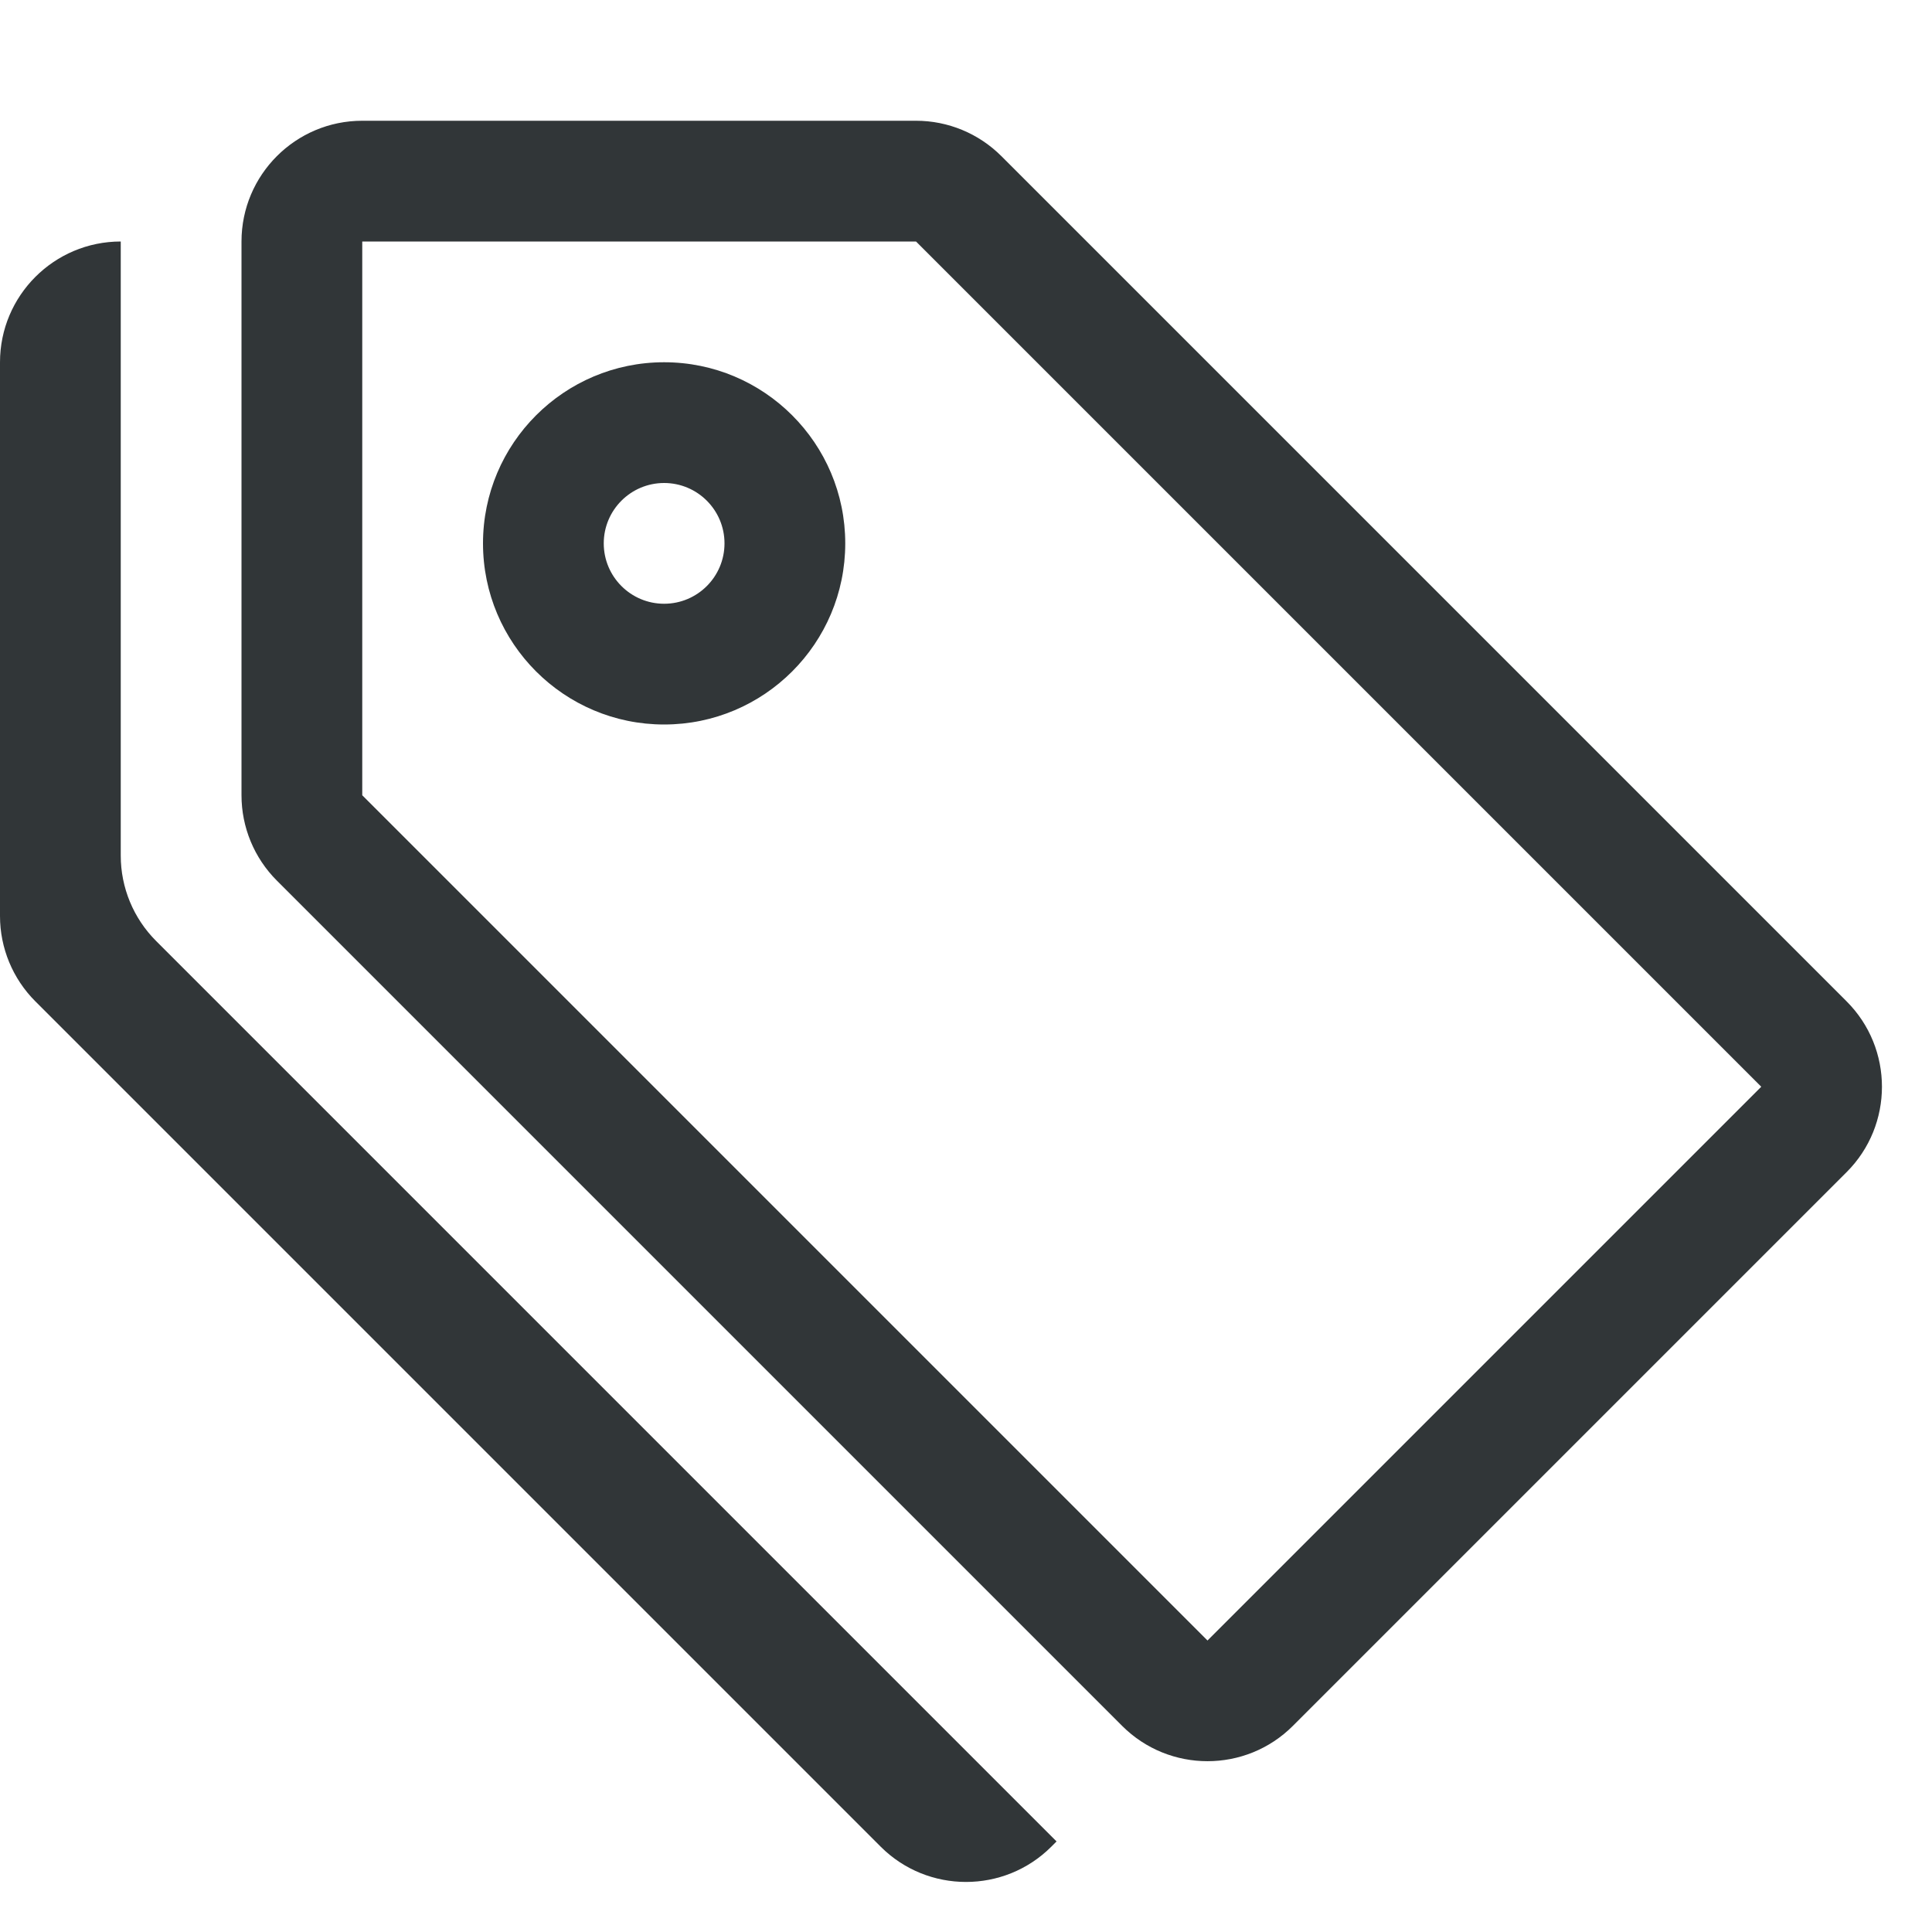
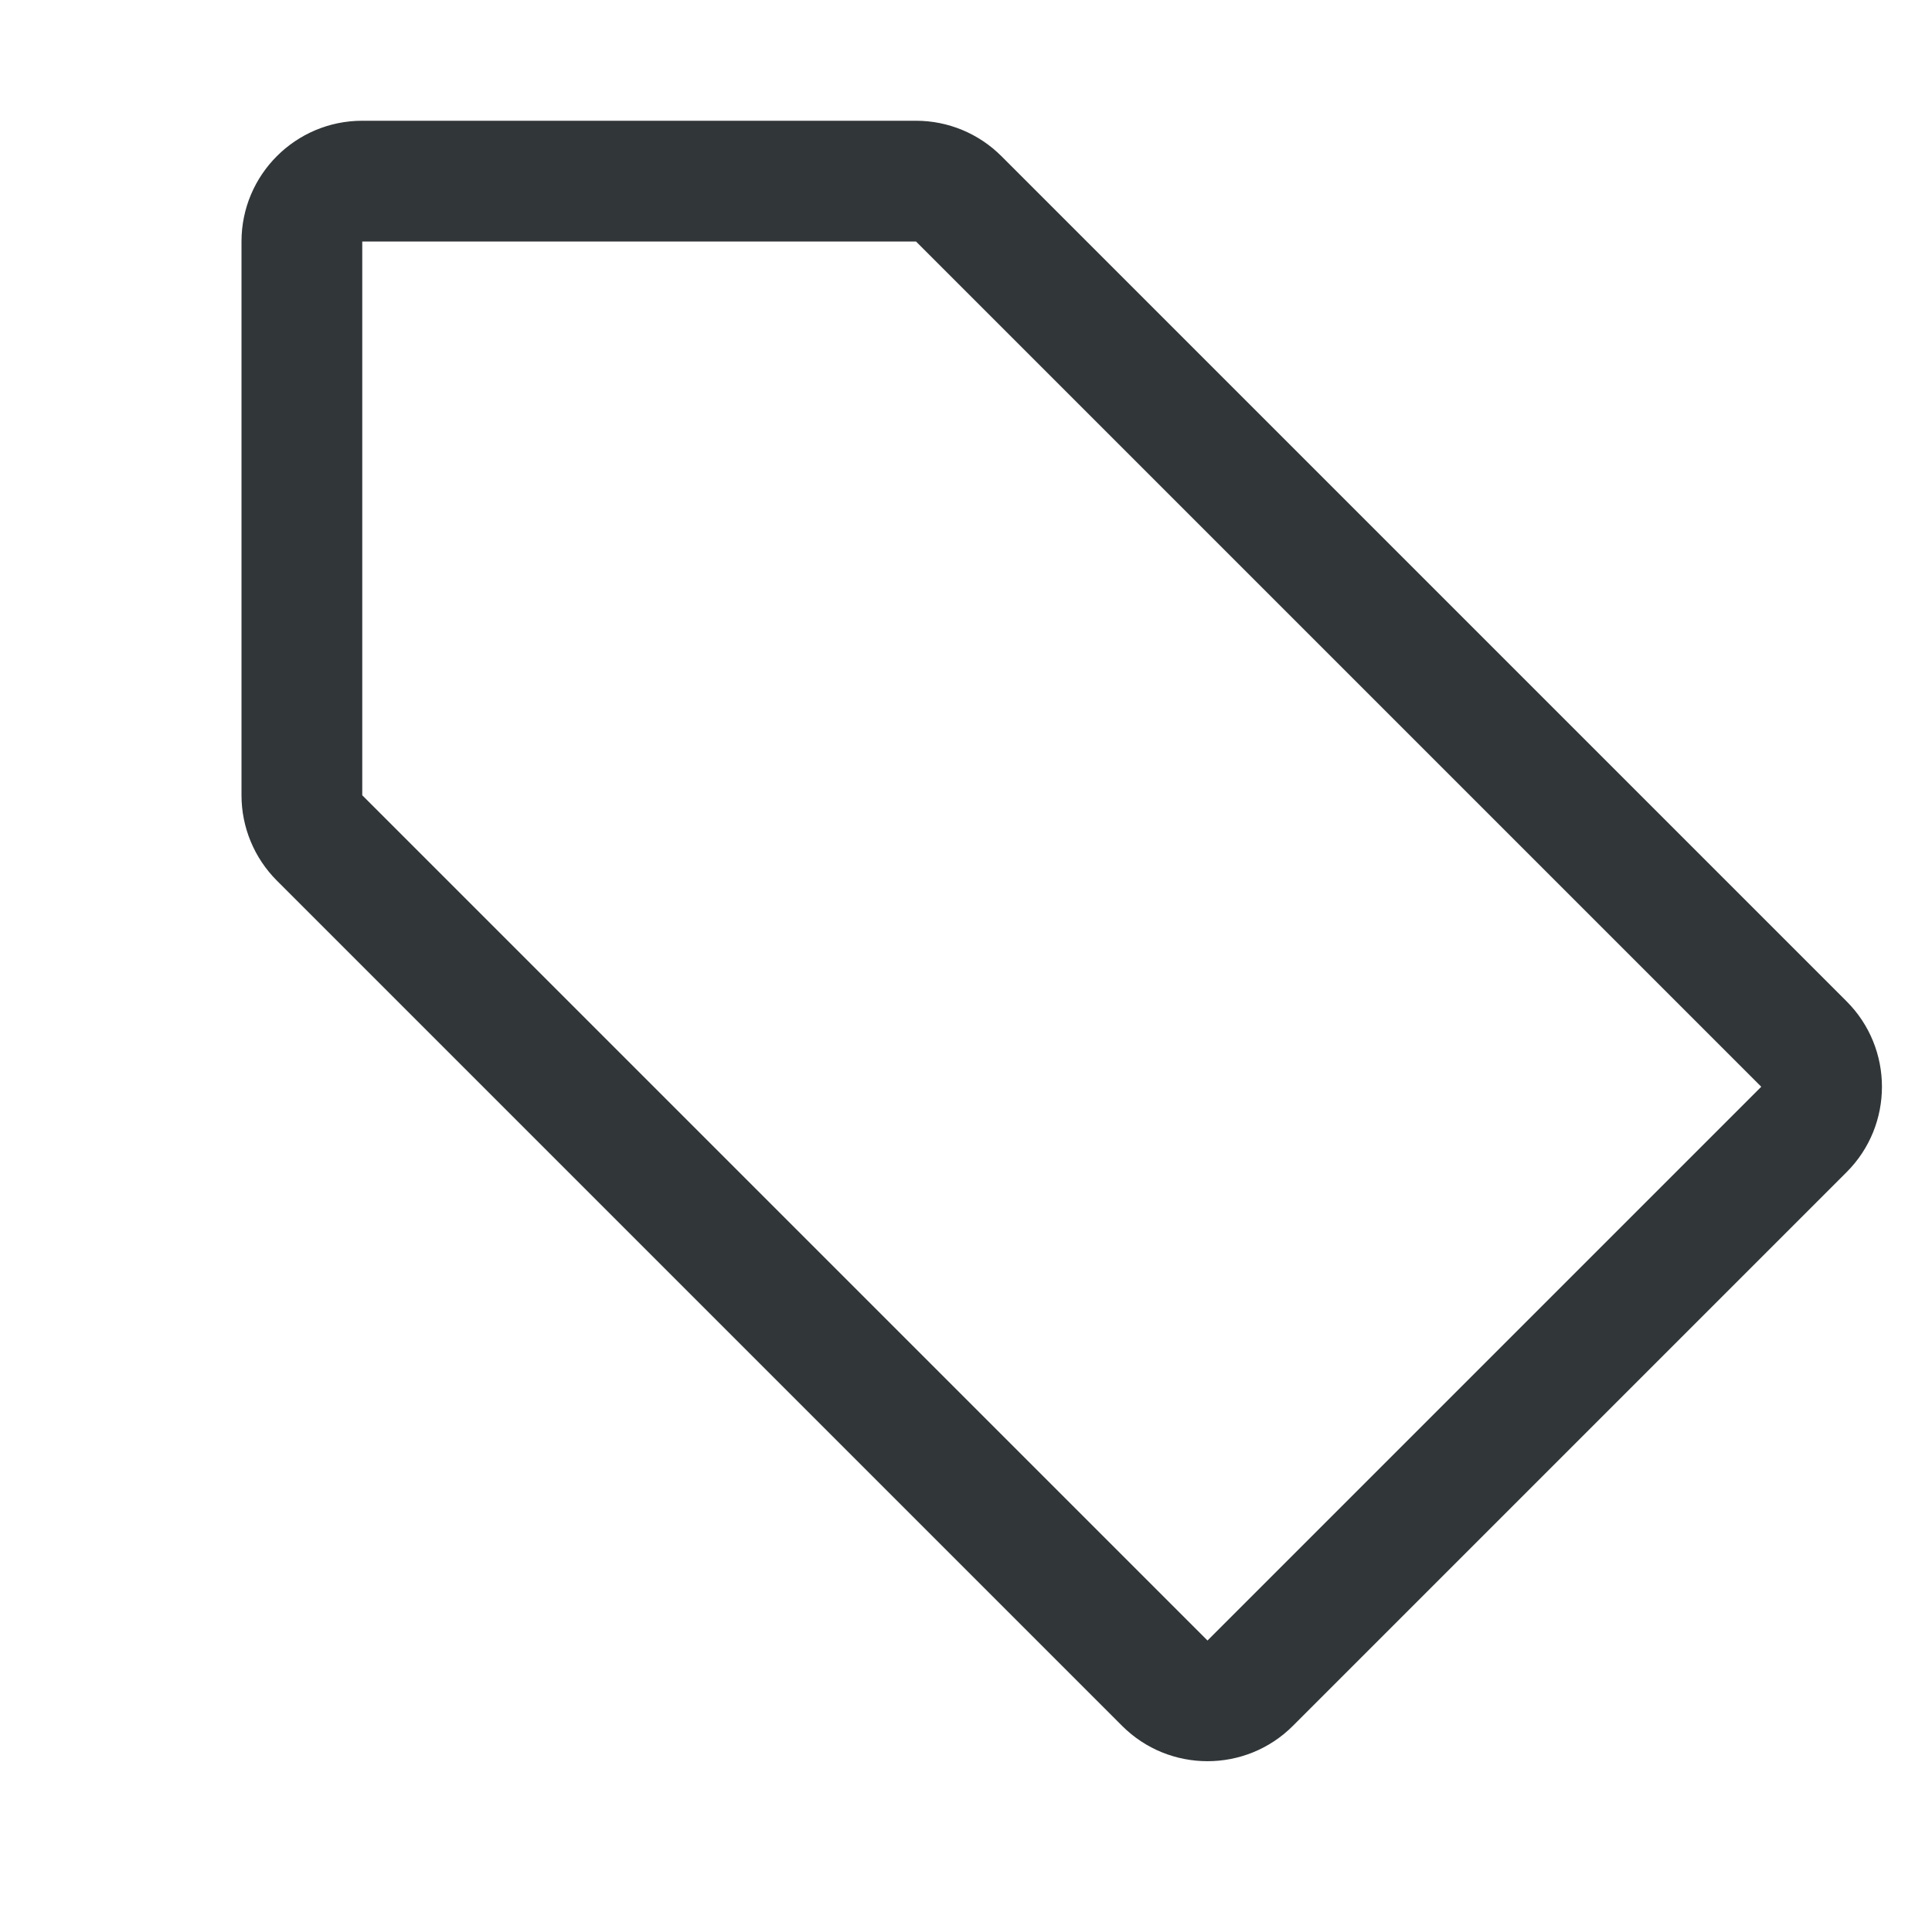
<svg xmlns="http://www.w3.org/2000/svg" width="16" height="16" viewBox="0 0 16 16" fill="none">
  <g id="tags">
    <g id="Vector">
      <path d="M3 2L3 6.586L10 13.586L14.586 9L7.586 2L3 2ZM2 2C2 1.448 2.448 1 3 1H7.586C7.851 1 8.105 1.105 8.293 1.293L15.293 8.293C15.683 8.683 15.683 9.317 15.293 9.707L10.707 14.293C10.317 14.683 9.683 14.683 9.293 14.293L2.293 7.293C2.105 7.105 2 6.851 2 6.586V2Z" fill="#313638" />
-       <path d="M5.5 5C5.224 5 5 4.776 5 4.5C5 4.224 5.224 4 5.5 4C5.776 4 6 4.224 6 4.5C6 4.776 5.776 5 5.5 5ZM5.5 6C6.328 6 7 5.328 7 4.5C7 3.672 6.328 3 5.5 3C4.672 3 4 3.672 4 4.5C4 5.328 4.672 6 5.5 6Z" fill="#313638" />
-       <path d="M1 7.086C1 7.351 1.105 7.605 1.293 7.793L8.75 15.25L8.707 15.293C8.317 15.683 7.683 15.683 7.293 15.293L0.293 8.293C0.105 8.105 0 7.851 0 7.586V3C0 2.448 0.448 2 1 2V7.086Z" fill="#313638" />
    </g>
  </g>
</svg>